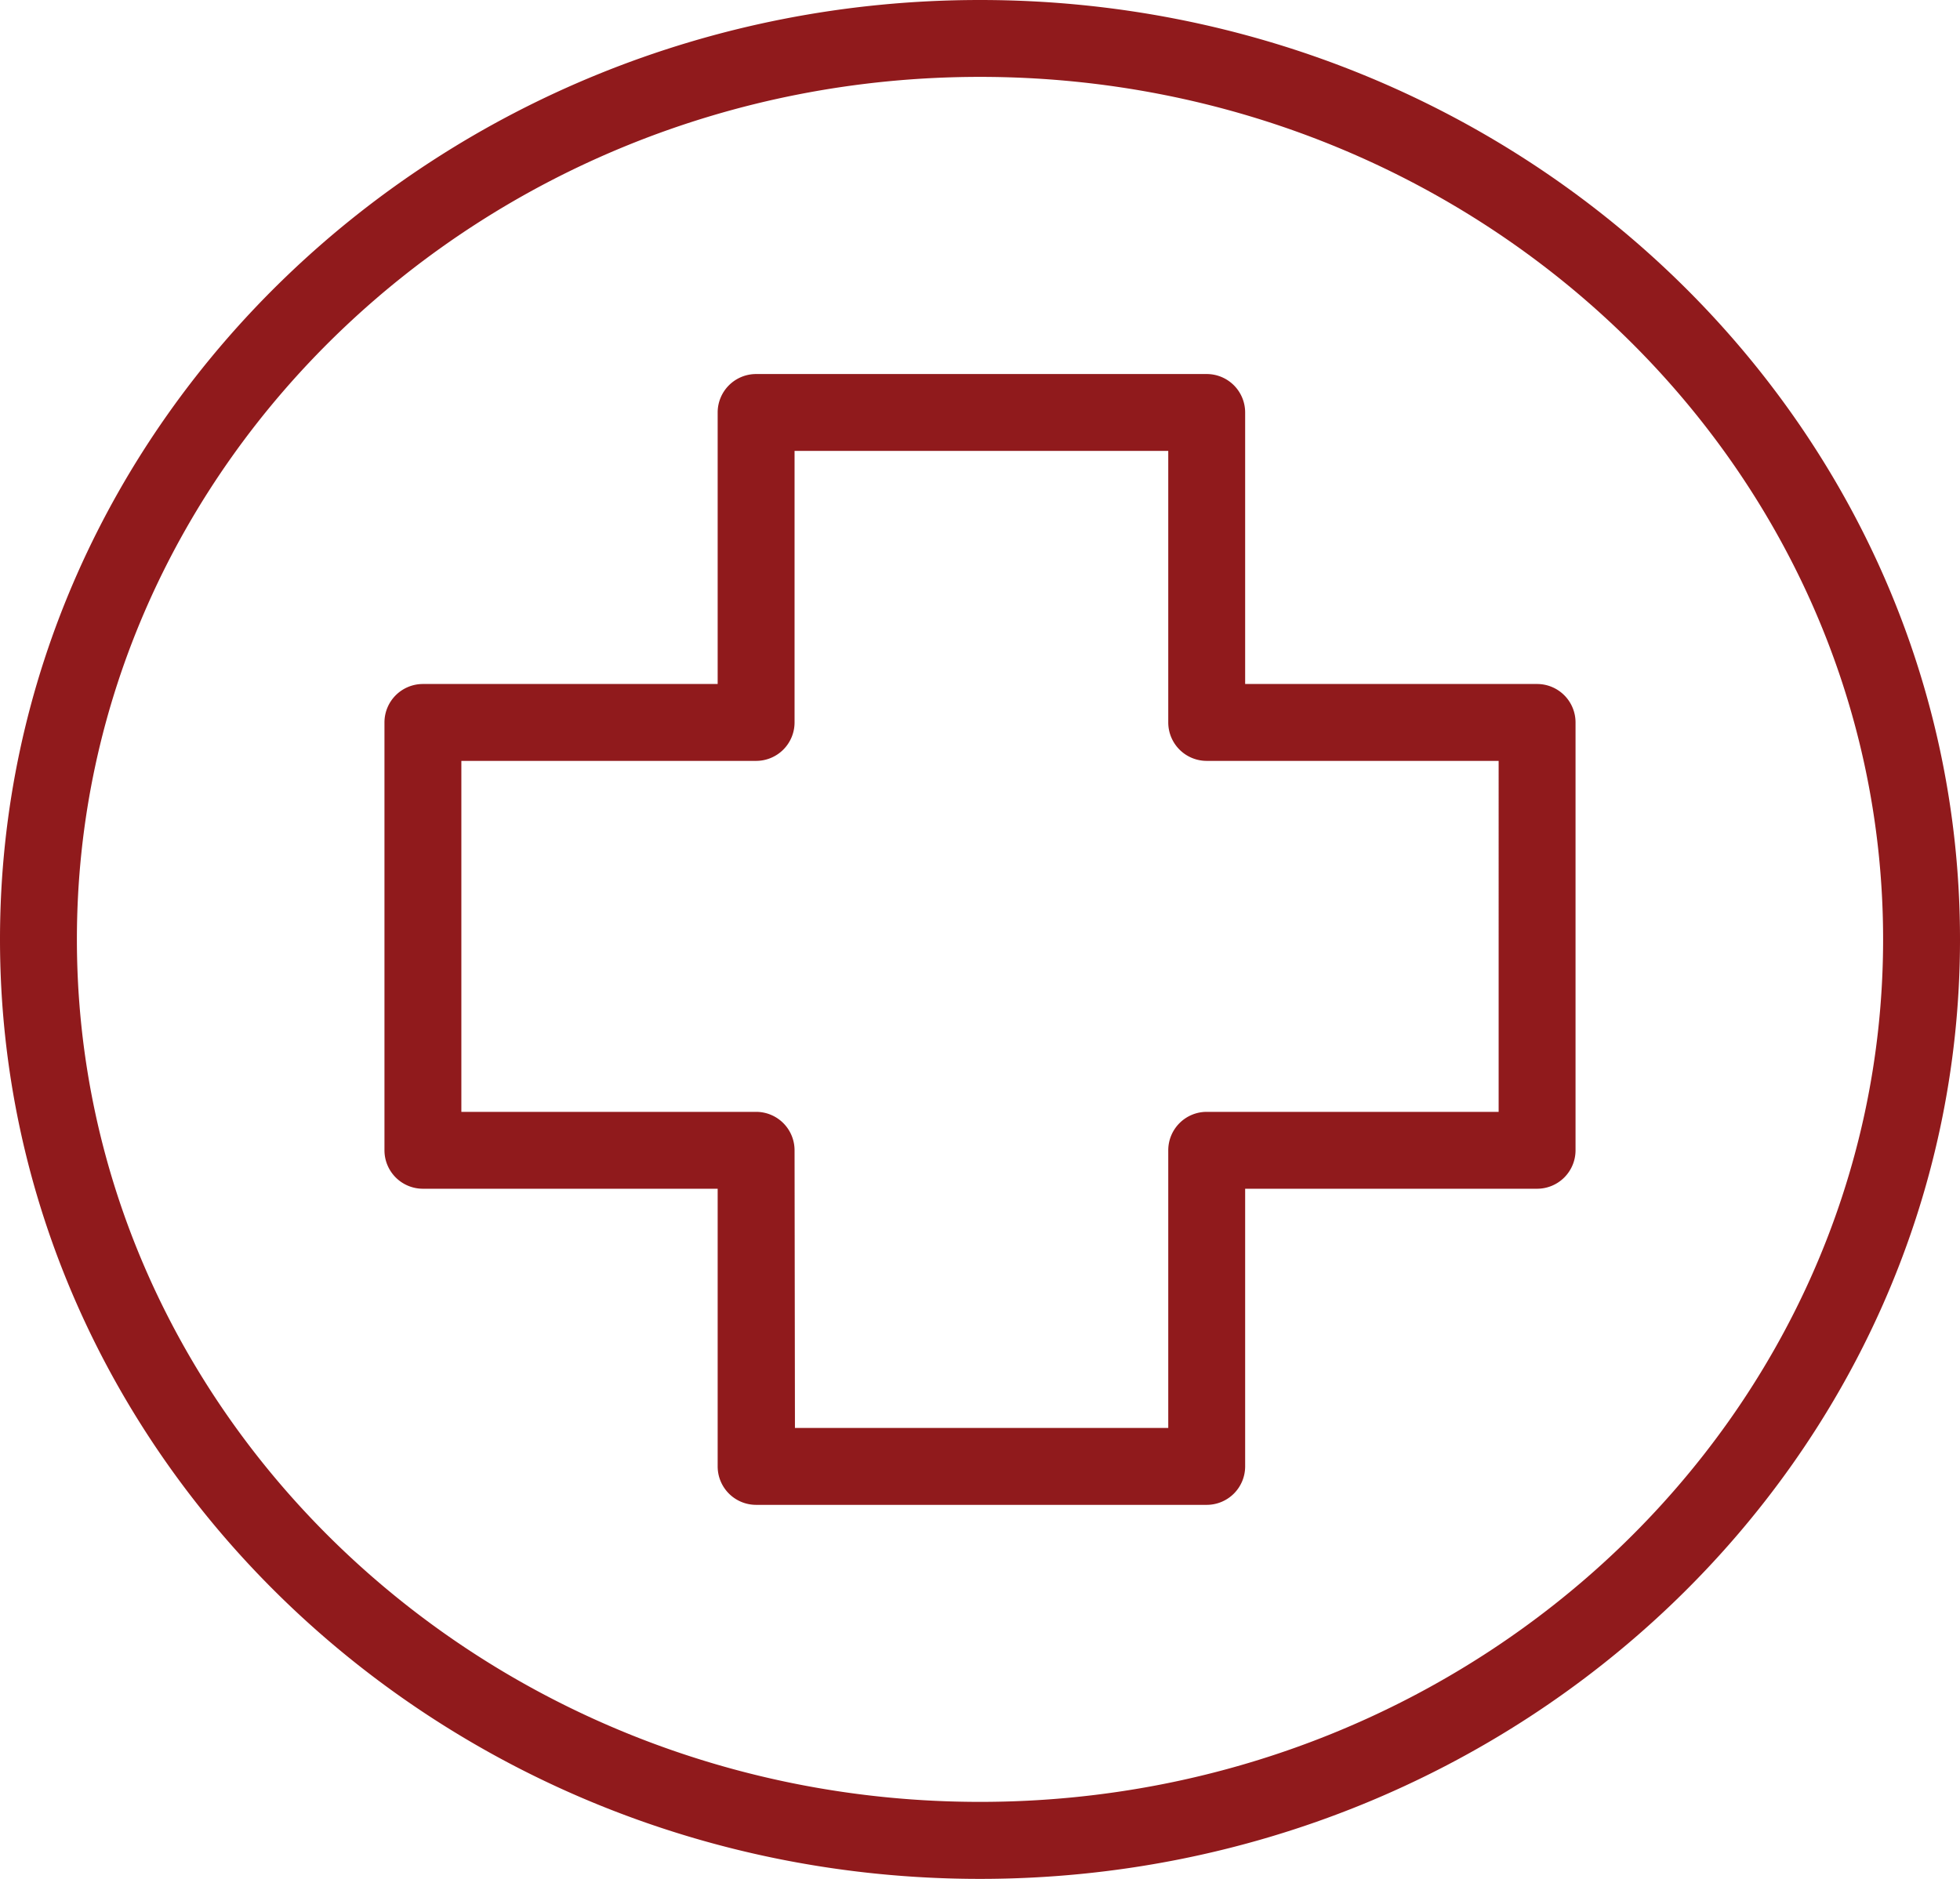
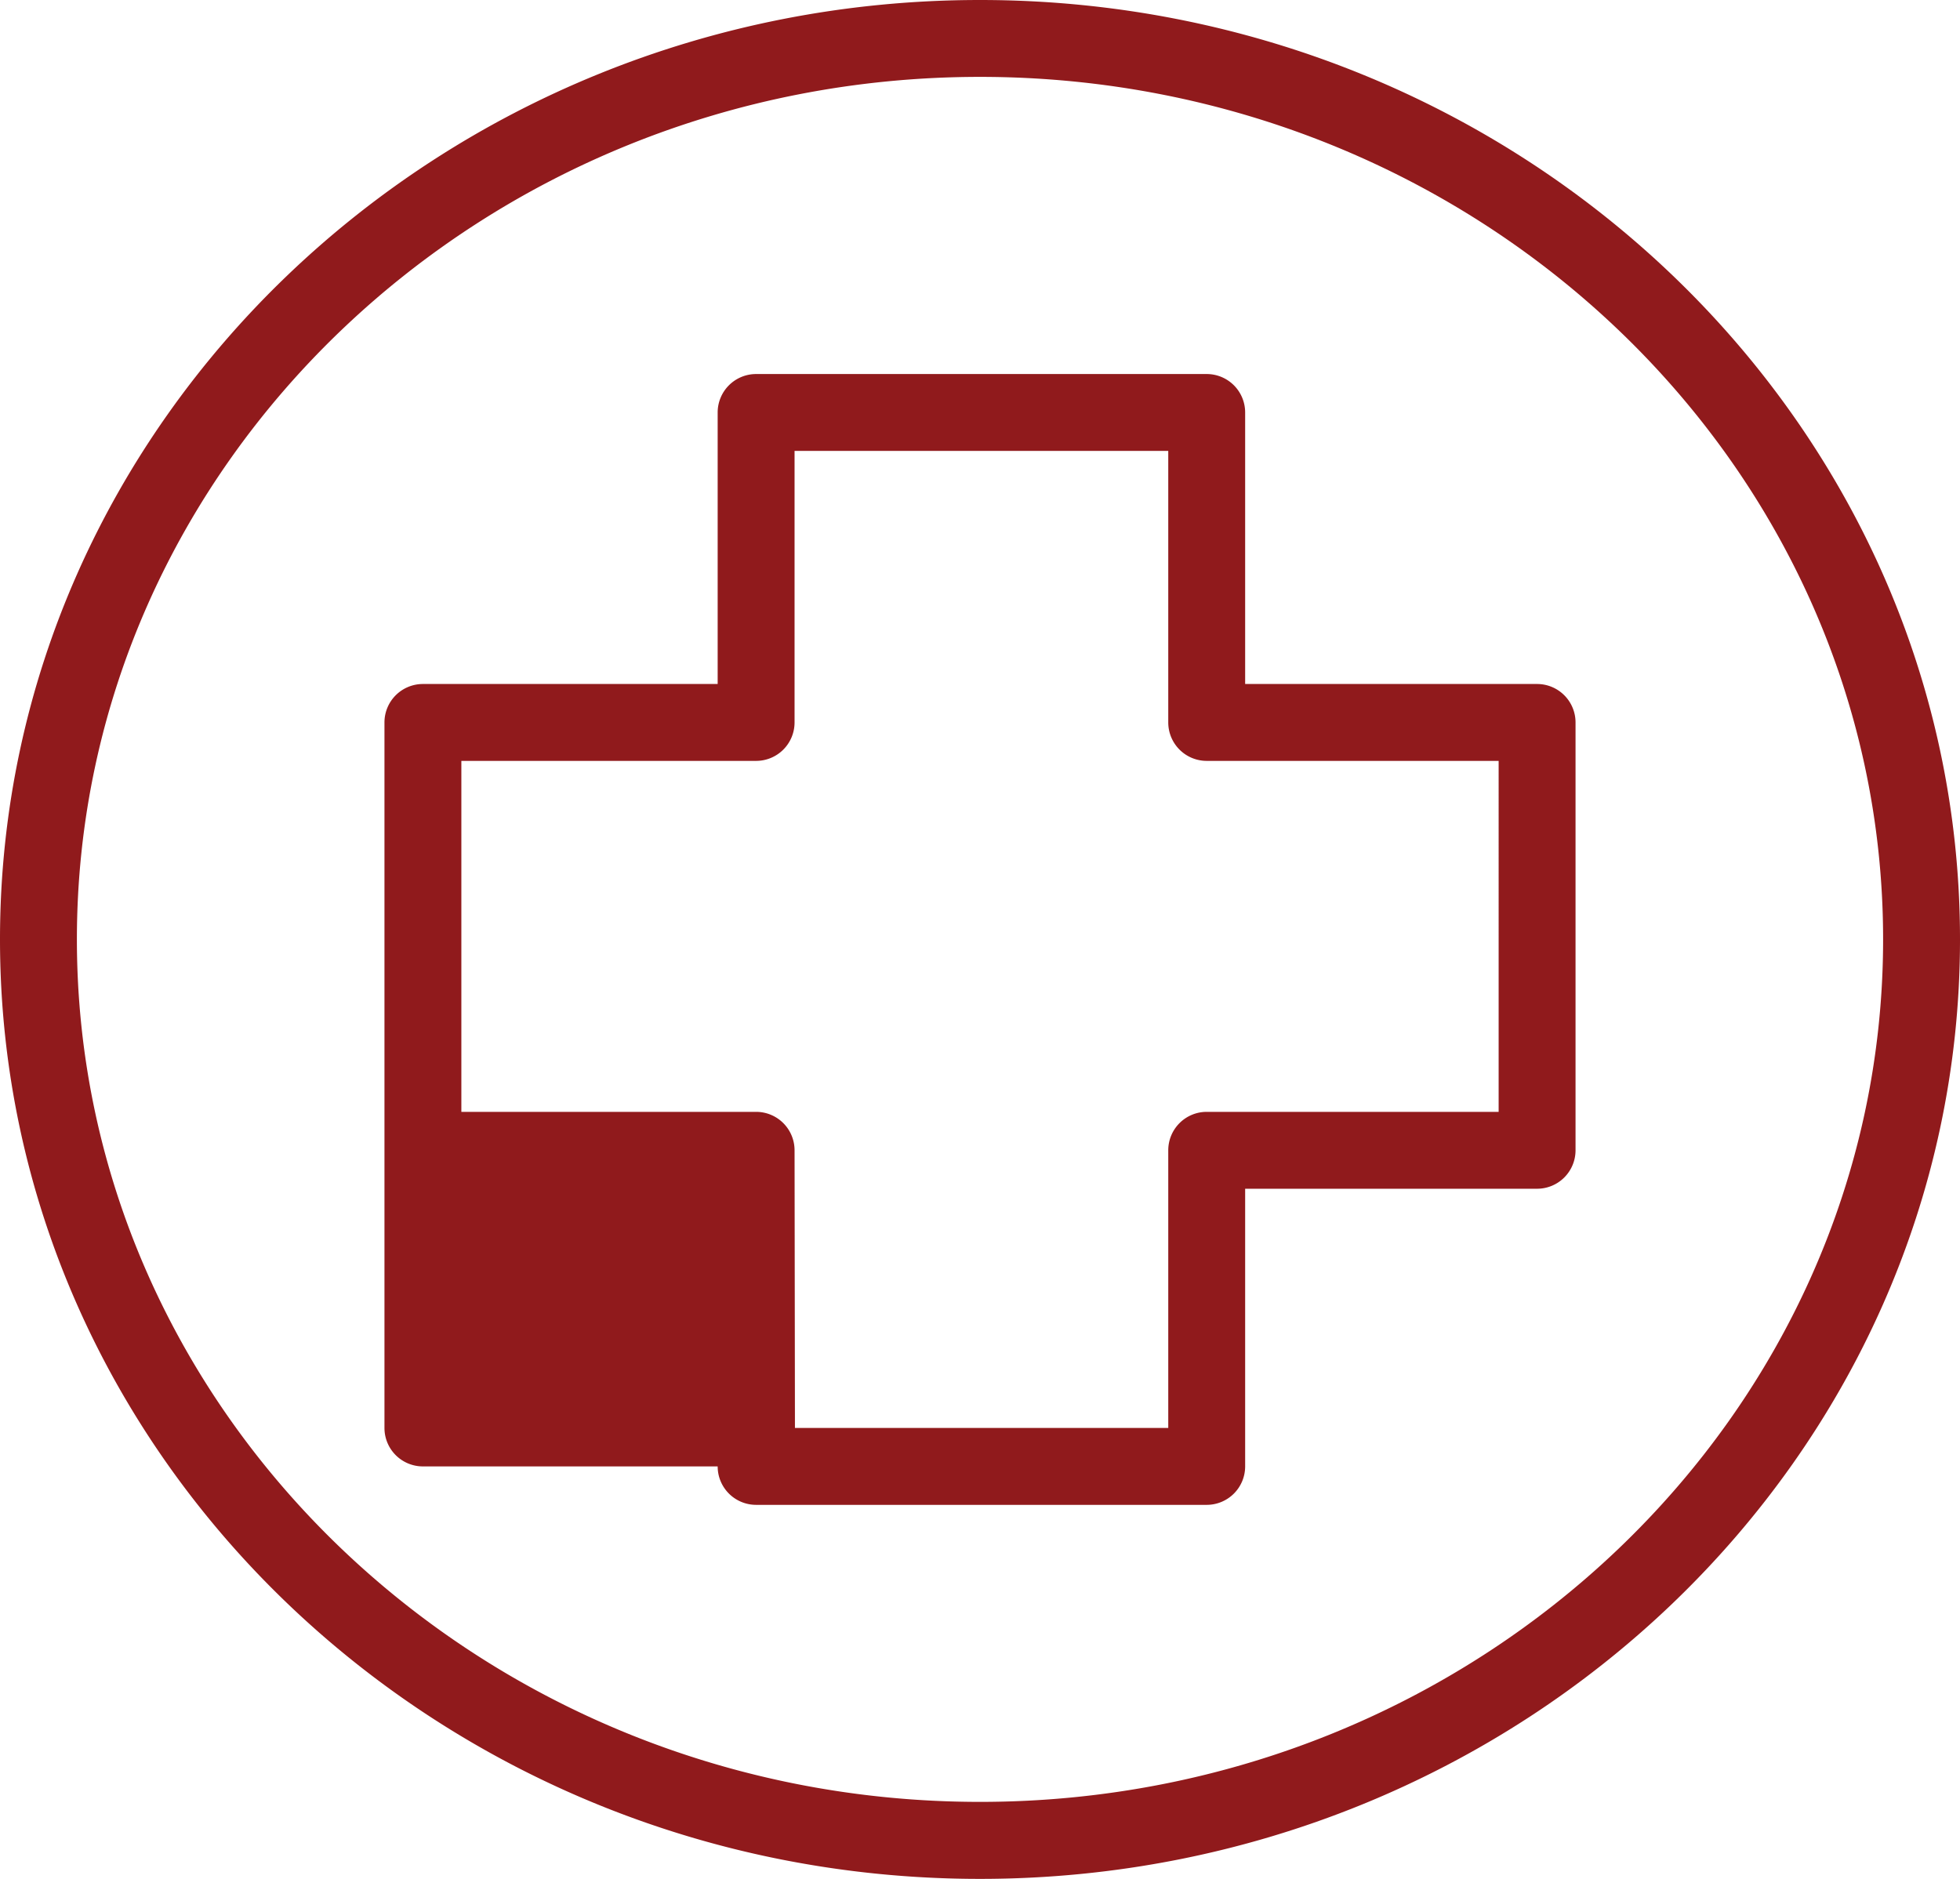
<svg xmlns="http://www.w3.org/2000/svg" viewBox="0 0 152.94 146.63">
  <defs>
    <style>.cls-1{fill:#901a1c;}</style>
  </defs>
  <title>Asset 5</title>
  <g id="Layer_2" data-name="Layer 2">
    <g id="Emergency_Medical_Services" data-name="Emergency Medical Services">
-       <path class="cls-1" d="M76.47,146.63C34.3,146.63,0,113.74,0,73.31S34.3,0,76.47,0s76.47,32.89,76.47,73.31S118.63,146.63,76.47,146.63ZM76.47,6C37.61,6,6,36.2,6,73.31s31.61,67.31,70.47,67.31,70.47-30.2,70.47-67.31S115.32,6,76.47,6ZM94.16,117.44H59a3,3,0,0,1-3-3V92.77H33a3,3,0,0,1-3-3V56.38a3,3,0,0,1,3-3H56V32.19a3,3,0,0,1,3-3H94.16a3,3,0,0,1,3,3V53.38h22.78a3,3,0,0,1,3,3V89.77a3,3,0,0,1-3,3H97.16v21.67A3,3,0,0,1,94.16,117.44Zm-32.13-6H91.16V89.77a3,3,0,0,1,3-3h22.78V59.38H94.16a3,3,0,0,1-3-3V35.19H62V56.38a3,3,0,0,1-3,3H36V86.77H59a3,3,0,0,1,3,3Z" />
+       <path class="cls-1" d="M76.47,146.63C34.3,146.63,0,113.74,0,73.31S34.3,0,76.47,0s76.47,32.89,76.47,73.31S118.63,146.63,76.47,146.63ZM76.47,6C37.61,6,6,36.2,6,73.31s31.61,67.31,70.47,67.31,70.47-30.2,70.47-67.31S115.32,6,76.47,6ZM94.16,117.44H59a3,3,0,0,1-3-3H33a3,3,0,0,1-3-3V56.38a3,3,0,0,1,3-3H56V32.19a3,3,0,0,1,3-3H94.16a3,3,0,0,1,3,3V53.38h22.78a3,3,0,0,1,3,3V89.77a3,3,0,0,1-3,3H97.16v21.67A3,3,0,0,1,94.16,117.44Zm-32.13-6H91.16V89.77a3,3,0,0,1,3-3h22.78V59.38H94.16a3,3,0,0,1-3-3V35.19H62V56.38a3,3,0,0,1-3,3H36V86.77H59a3,3,0,0,1,3,3Z" />
    </g>
  </g>
</svg>